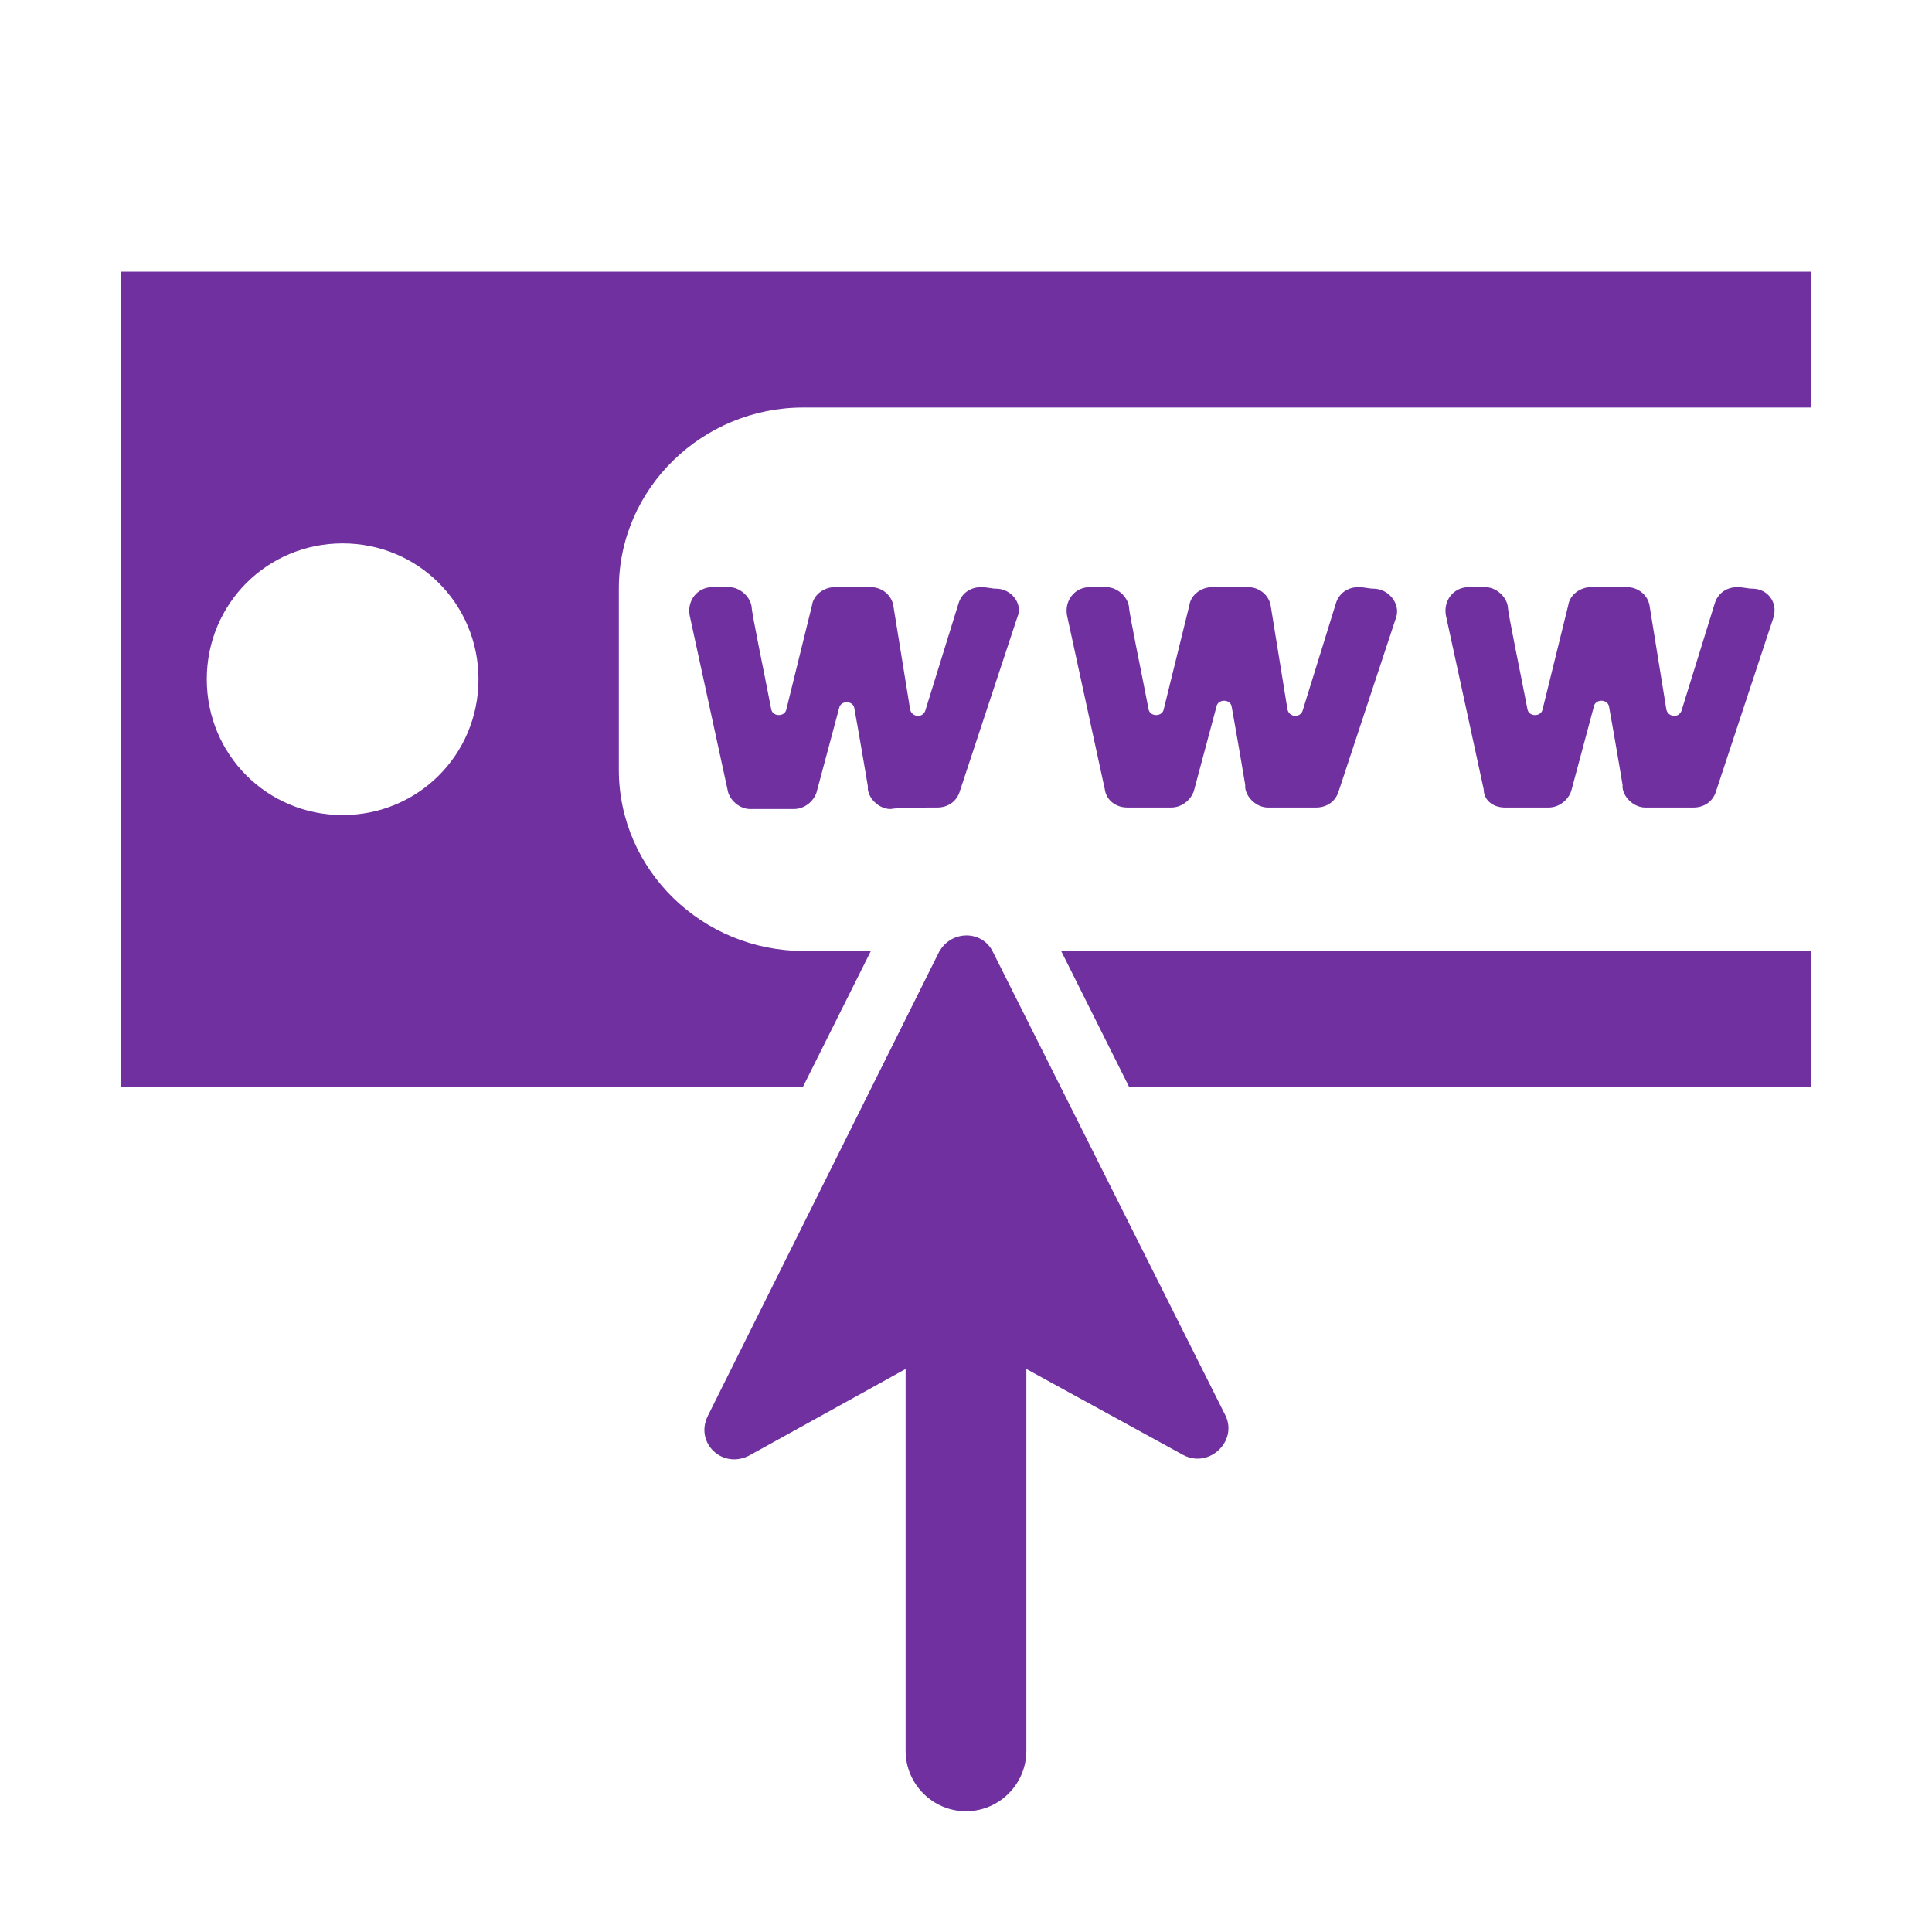
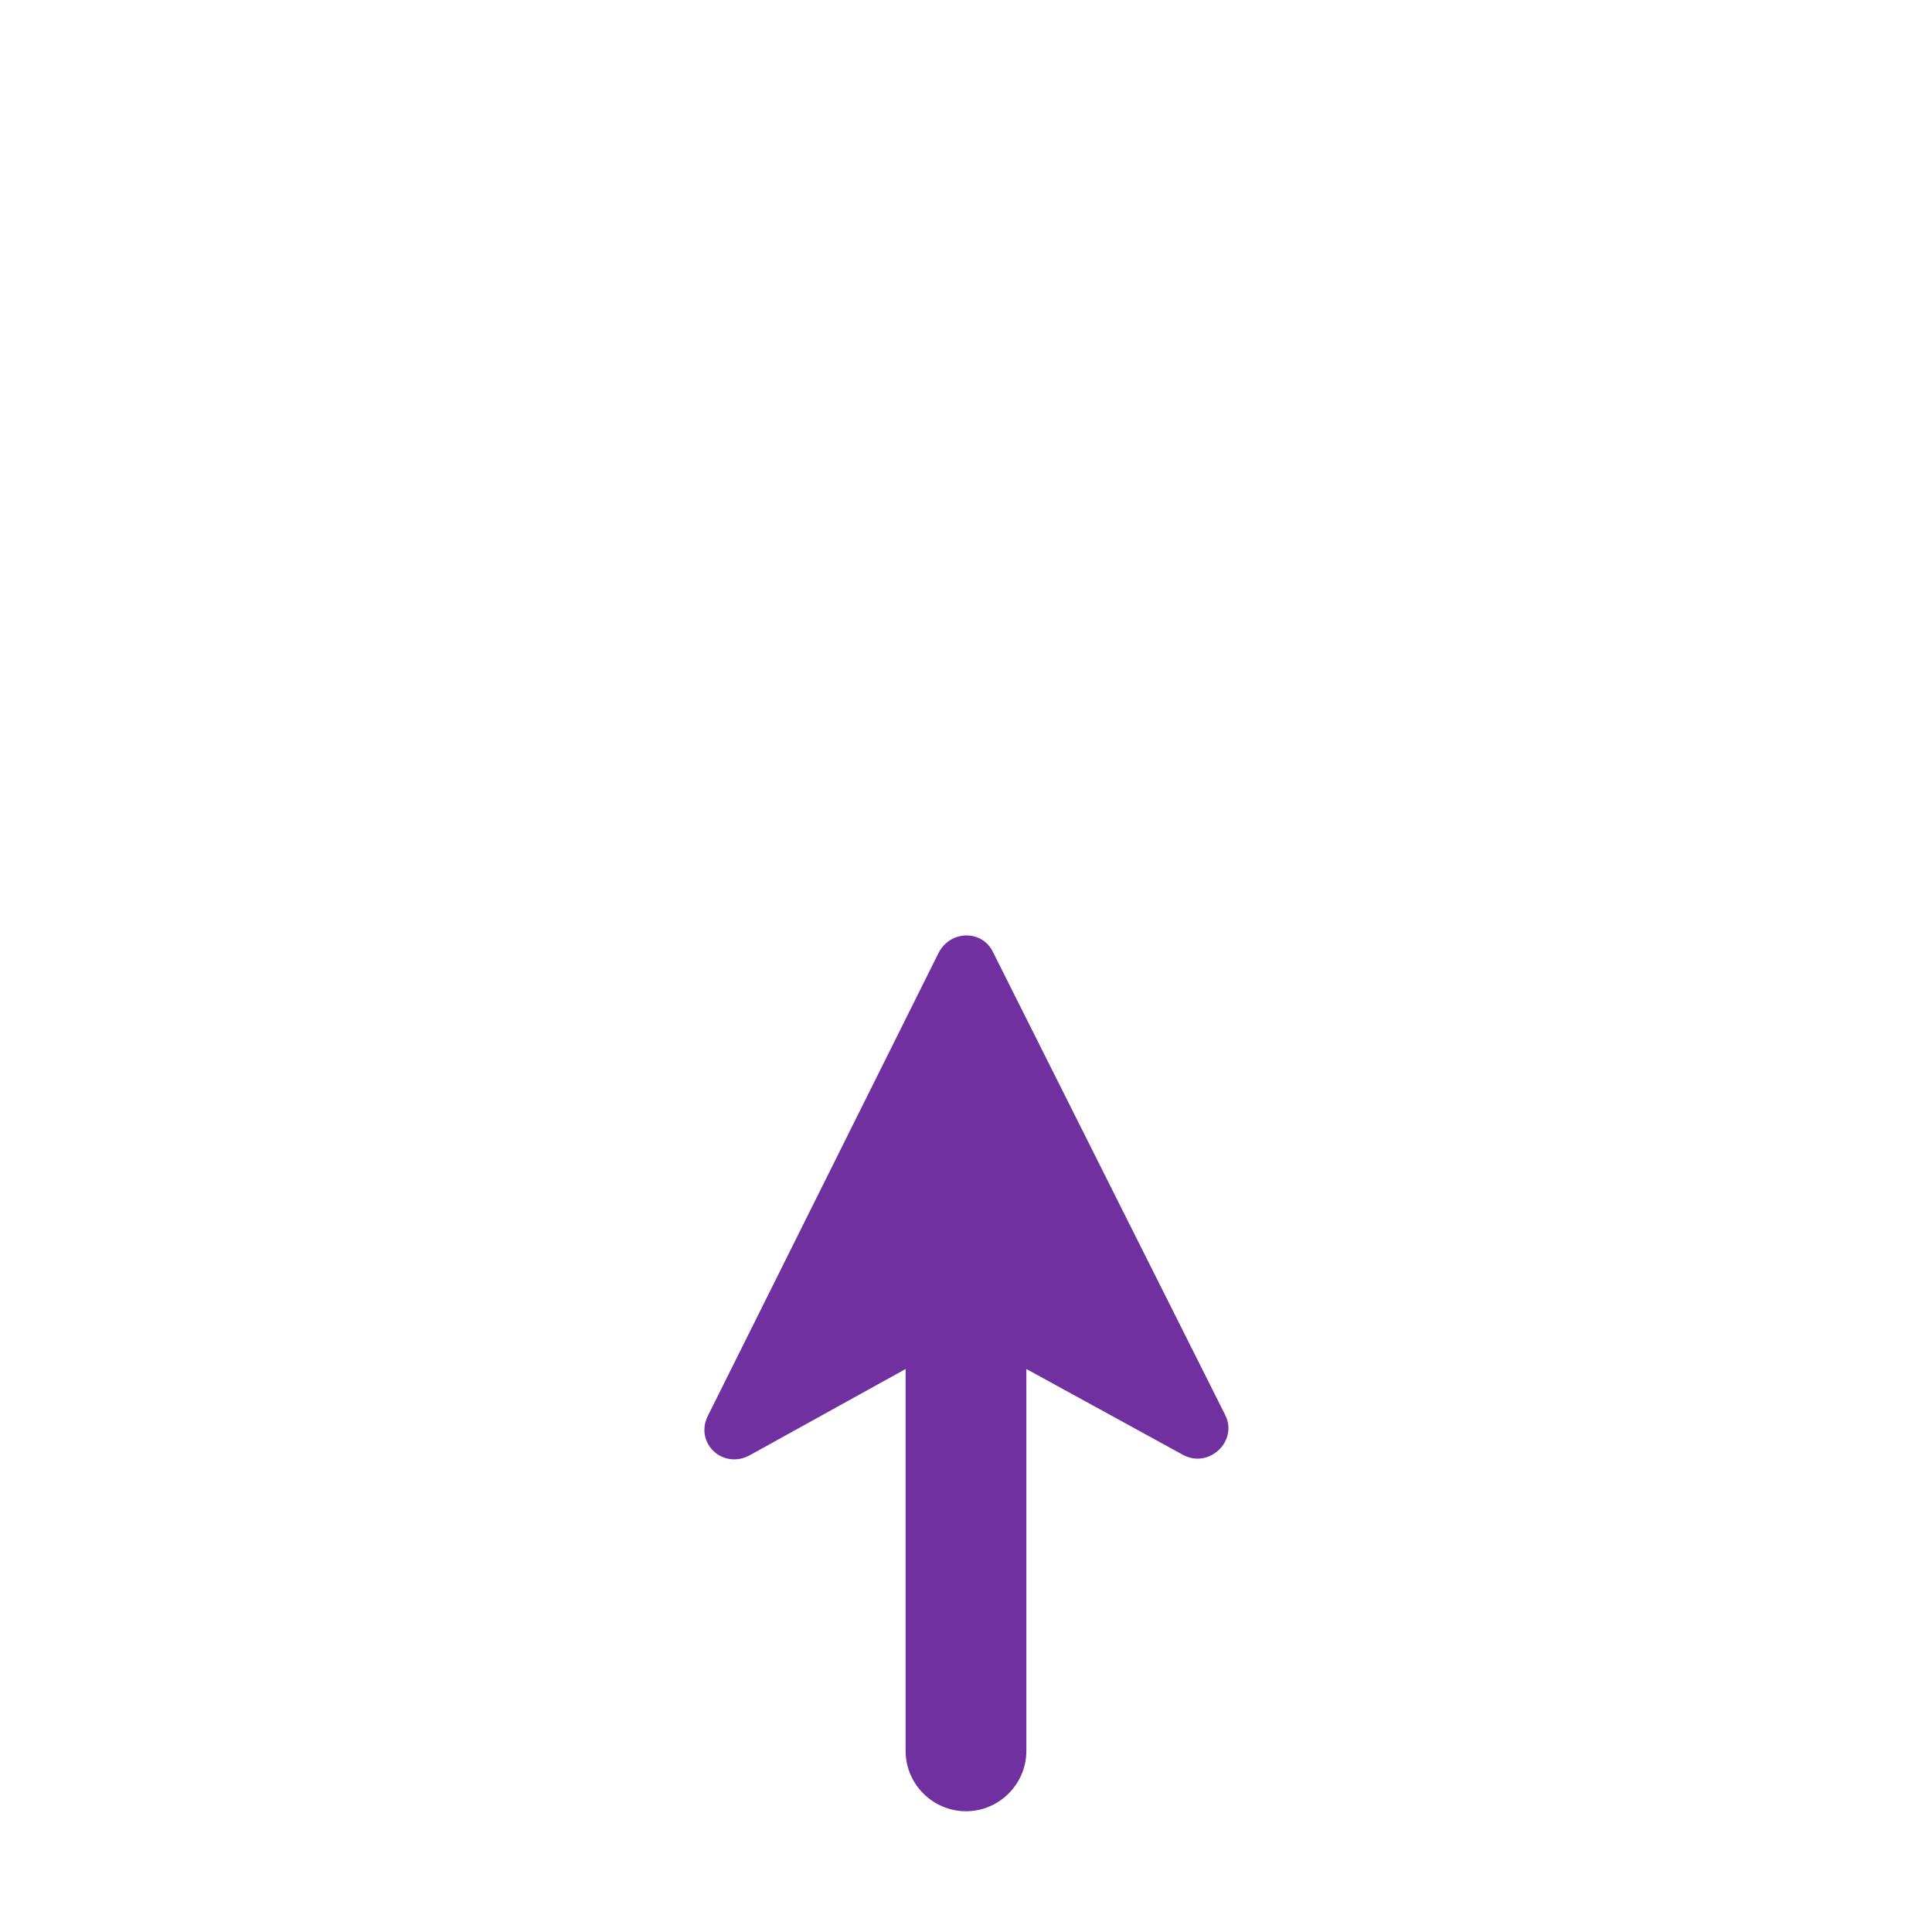
<svg xmlns="http://www.w3.org/2000/svg" width="128" height="128" viewBox="0 0 128 128" fill="none">
  <path d="M65.799 63.1C65.099 61.6 62.999 61.6 62.199 63.1L46.899 93.8C45.999 95.6 47.899 97.4 49.699 96.4L59.999 90.7V116C59.999 118.2 61.799 120 63.999 120C66.199 120 67.999 118.2 67.999 116V90.7L78.399 96.4C80.099 97.3 81.999 95.5 81.199 93.8L65.799 63.1Z" fill="#7030A0" />
-   <path d="M8 18V72H53.2L57.7 63H53.2C46.6 63 41 57.7 41 51V39C41 32.3 46.6 27 53.2 27H120V18H8ZM22.7 54C17.7 54 13.7 50 13.7 45C13.7 40 17.7 36 22.7 36C27.7 36 31.7 40 31.7 45C31.7 50 27.7 54 22.7 54Z" fill="#7030A0" />
-   <path d="M74.801 72H120.001V63H70.301L74.801 72Z" fill="#7030A0" />
-   <path d="M99.7 53.5C100.2 53.5 102 53.5 102.6 53.5C103.3 53.5 103.9 53 104.1 52.4L105.6 46.8C105.7 46.3 106.5 46.3 106.6 46.8C107 49 107.5 52 107.5 52V52.2C107.6 52.9 108.3 53.5 109 53.5C109.5 53.5 111.5 53.5 112.2 53.5C112.9 53.5 113.5 53.1 113.7 52.4L117.5 40.9C117.8 39.9 117.1 39 116.1 39C115.8 39 115.5 38.9 115.1 38.9C114.4 38.9 113.8 39.3 113.6 40L111.4 47.1C111.2 47.6 110.5 47.5 110.4 47L109.3 40.2C109.2 39.4 108.5 38.9 107.8 38.9C107.4 38.9 105.9 38.9 105.4 38.9C104.7 38.9 104 39.4 103.9 40.1L102.2 47C102.1 47.5 101.3 47.5 101.2 47C100.7 44.4 99.9 40.6 99.9 40.2C99.8 39.5 99.1 38.9 98.4 38.9C98.1 38.9 97.4 38.9 97.3 38.9C96.3 38.9 95.6 39.8 95.8 40.8L98.3 52.3C98.3 53 98.9 53.5 99.7 53.5Z" fill="#7030A0" />
-   <path d="M62.098 53.5C62.798 53.5 63.398 53.1 63.598 52.4L67.398 40.9C67.798 40 66.998 39 65.998 39C65.698 39 65.398 38.9 64.998 38.9C64.298 38.9 63.698 39.3 63.498 40L61.298 47.1C61.098 47.6 60.398 47.5 60.298 47L59.198 40.2C59.098 39.4 58.398 38.9 57.698 38.9C57.298 38.9 55.798 38.9 55.298 38.9C54.598 38.9 53.898 39.4 53.798 40.1L52.098 47C51.998 47.5 51.198 47.5 51.098 47C50.598 44.4 49.798 40.6 49.798 40.2C49.698 39.5 48.998 38.9 48.298 38.9C47.998 38.9 47.298 38.9 47.198 38.9C46.198 38.9 45.498 39.8 45.698 40.8L48.198 52.3C48.298 53 48.998 53.6 49.698 53.6C50.198 53.6 51.998 53.6 52.598 53.6C53.298 53.6 53.898 53.1 54.098 52.5L55.598 46.9C55.698 46.4 56.498 46.4 56.598 46.9C56.998 49.1 57.498 52.1 57.498 52.1V52.3C57.598 53 58.298 53.6 58.998 53.6C59.498 53.5 61.498 53.5 62.098 53.5Z" fill="#7030A0" />
-   <path d="M74.698 53.5C75.198 53.5 76.998 53.5 77.598 53.5C78.298 53.5 78.898 53 79.098 52.4L80.598 46.8C80.698 46.3 81.498 46.3 81.598 46.8C81.998 49 82.498 52 82.498 52V52.2C82.598 52.9 83.298 53.5 83.998 53.5C84.498 53.5 86.498 53.5 87.198 53.5C87.898 53.5 88.498 53.1 88.698 52.4L92.498 40.9C92.798 40 91.998 39 90.998 39C90.698 39 90.398 38.9 89.998 38.9C89.298 38.9 88.698 39.3 88.498 40L86.298 47.1C86.098 47.6 85.398 47.5 85.298 47L84.198 40.2C84.098 39.4 83.398 38.9 82.698 38.9C82.298 38.9 80.798 38.9 80.298 38.9C79.598 38.9 78.898 39.4 78.798 40.1L77.098 47C76.998 47.5 76.198 47.5 76.098 47C75.598 44.4 74.798 40.6 74.798 40.2C74.698 39.5 73.998 38.9 73.298 38.9C72.998 38.9 72.298 38.9 72.198 38.9C71.198 38.9 70.498 39.8 70.698 40.8L73.198 52.3C73.298 53 73.898 53.5 74.698 53.5Z" fill="#7030A0" />
</svg>